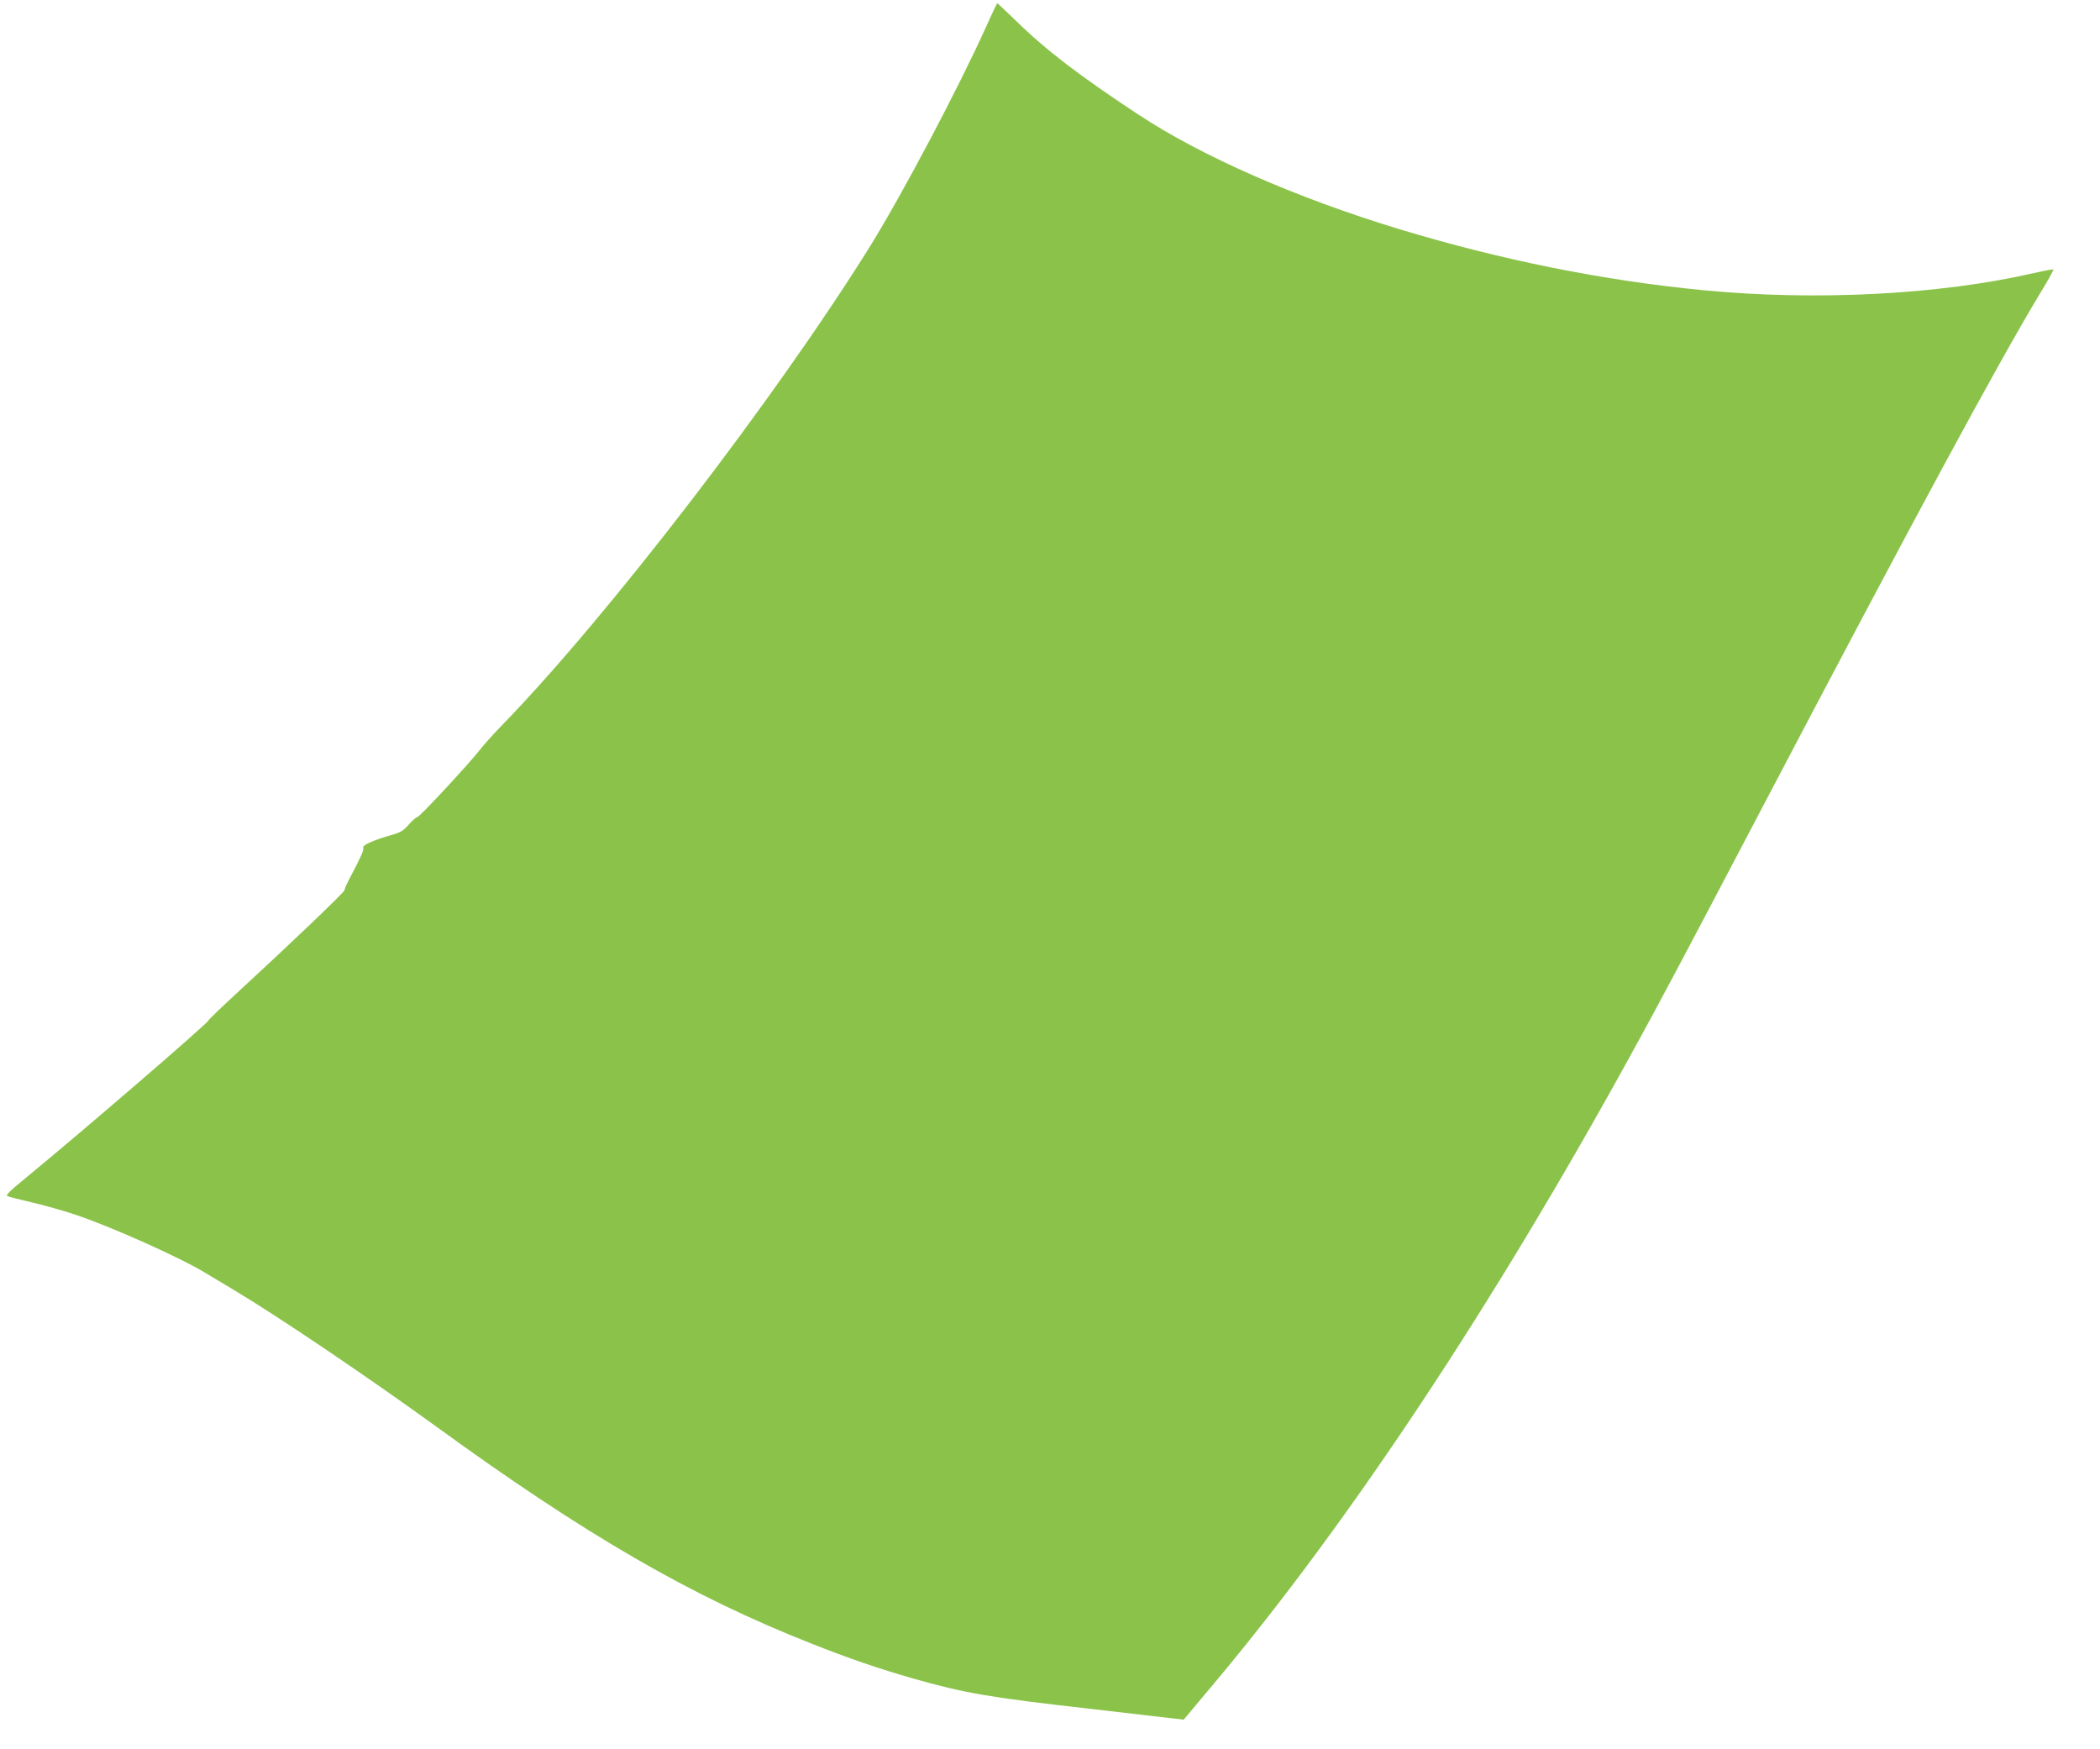
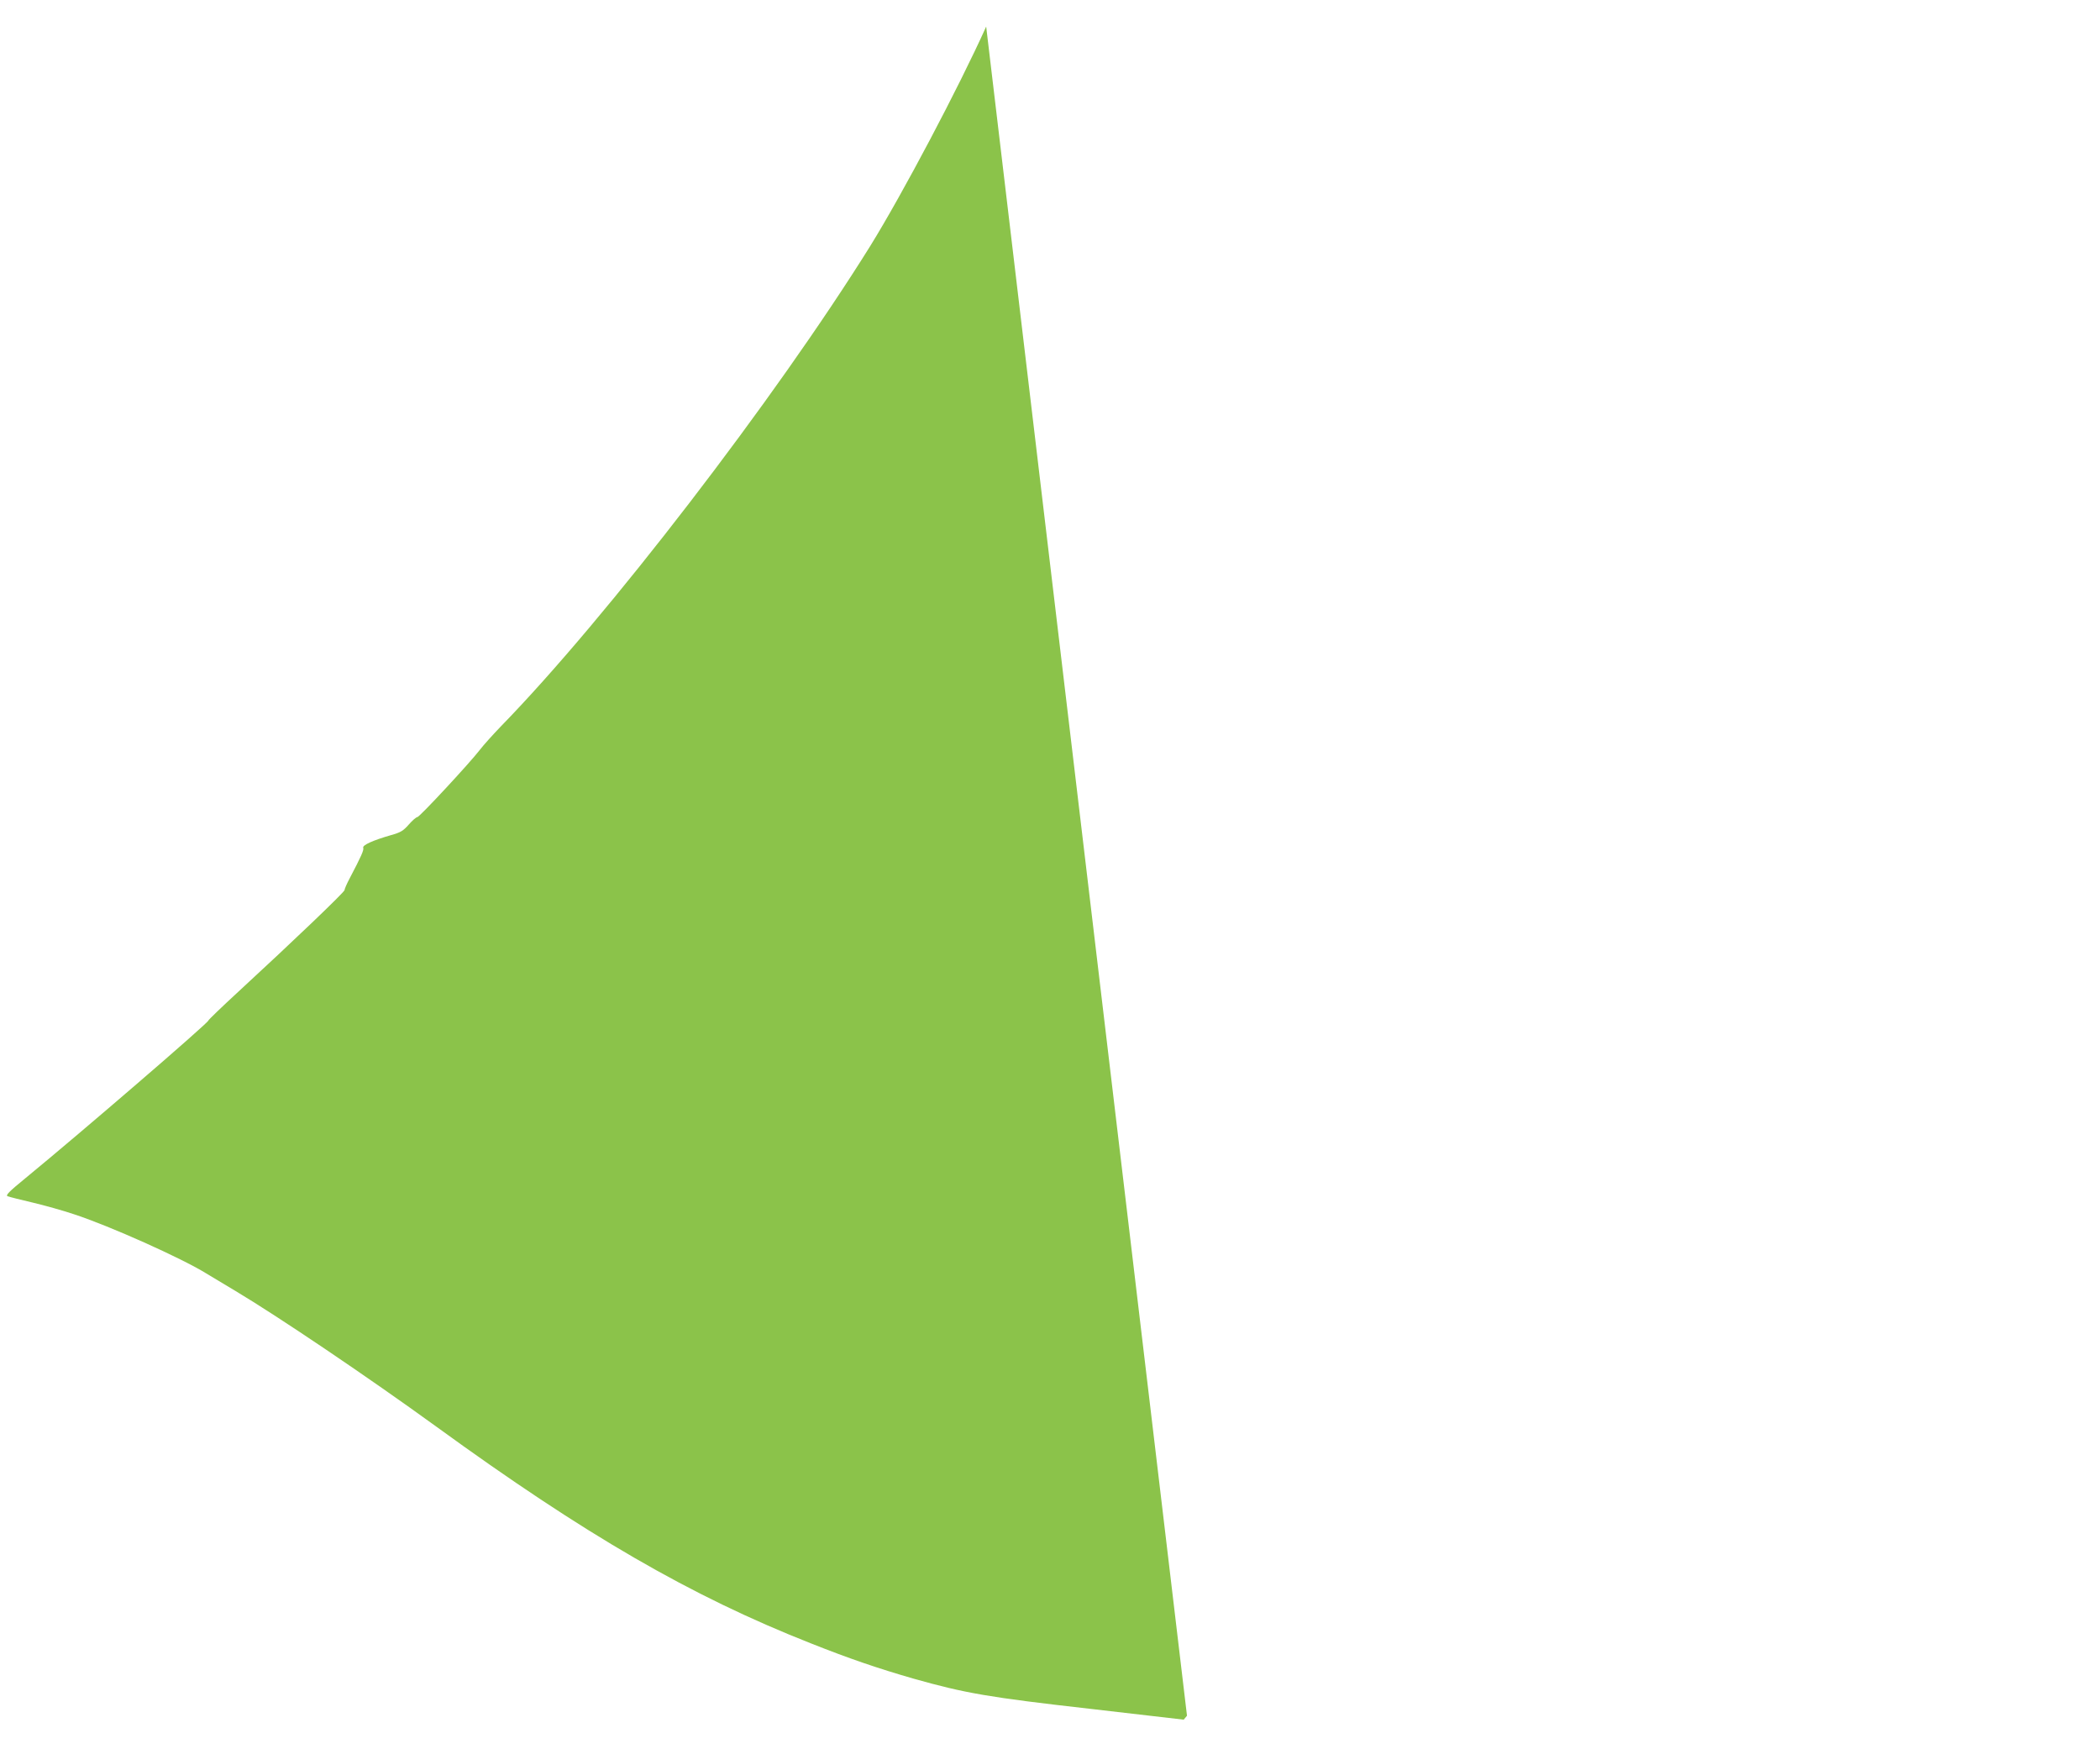
<svg xmlns="http://www.w3.org/2000/svg" version="1.0" width="1280pt" height="1066pt" viewBox="0 0 1280 1066" preserveAspectRatio="xMidYMid meet">
  <g transform="translate(0,1066) scale(0.1,-0.1)" fill="#8bc34a" stroke="none">
-     <path d="M6011 10498 c-169 -375 -509 -1018 -707 -1338 -579 -929 -1609 -2269 -2250 -2926 -49 -51 -107 -115 -129 -144 -64 -83 -368 -410 -381 -410 -7 0 -30 -20 -52 -45 -34 -39 -51 -49 -109 -65 -111 -32 -175 -61 -169 -77 5 -13 -11 -50 -83 -187 -17 -32 -31 -64 -31 -71 0 -12 -319 -317 -647 -619 -101 -93 -183 -172 -183 -176 0 -14 -767 -675 -1114 -960 -103 -84 -124 -106 -109 -111 10 -4 77 -21 150 -38 72 -17 187 -49 255 -72 217 -71 654 -267 803 -359 39 -23 120 -72 180 -108 261 -156 805 -523 1223 -826 911 -662 1554 -1034 2282 -1321 239 -95 413 -154 628 -216 315 -89 459 -114 1077 -184 l570 -66 20 24 c11 13 86 102 166 198 822 980 1698 2301 2536 3824 171 310 304 560 808 1520 936 1782 1436 2707 1691 3129 47 76 82 141 80 144 -3 2 -56 -8 -118 -22 -573 -132 -1327 -171 -2013 -105 -606 58 -1235 184 -1858 373 -625 190 -1204 444 -1587 697 -360 237 -564 393 -746 571 -61 59 -113 108 -115 108 -3 0 -33 -64 -68 -142z" />
+     <path d="M6011 10498 c-169 -375 -509 -1018 -707 -1338 -579 -929 -1609 -2269 -2250 -2926 -49 -51 -107 -115 -129 -144 -64 -83 -368 -410 -381 -410 -7 0 -30 -20 -52 -45 -34 -39 -51 -49 -109 -65 -111 -32 -175 -61 -169 -77 5 -13 -11 -50 -83 -187 -17 -32 -31 -64 -31 -71 0 -12 -319 -317 -647 -619 -101 -93 -183 -172 -183 -176 0 -14 -767 -675 -1114 -960 -103 -84 -124 -106 -109 -111 10 -4 77 -21 150 -38 72 -17 187 -49 255 -72 217 -71 654 -267 803 -359 39 -23 120 -72 180 -108 261 -156 805 -523 1223 -826 911 -662 1554 -1034 2282 -1321 239 -95 413 -154 628 -216 315 -89 459 -114 1077 -184 l570 -66 20 24 z" />
  </g>
</svg>